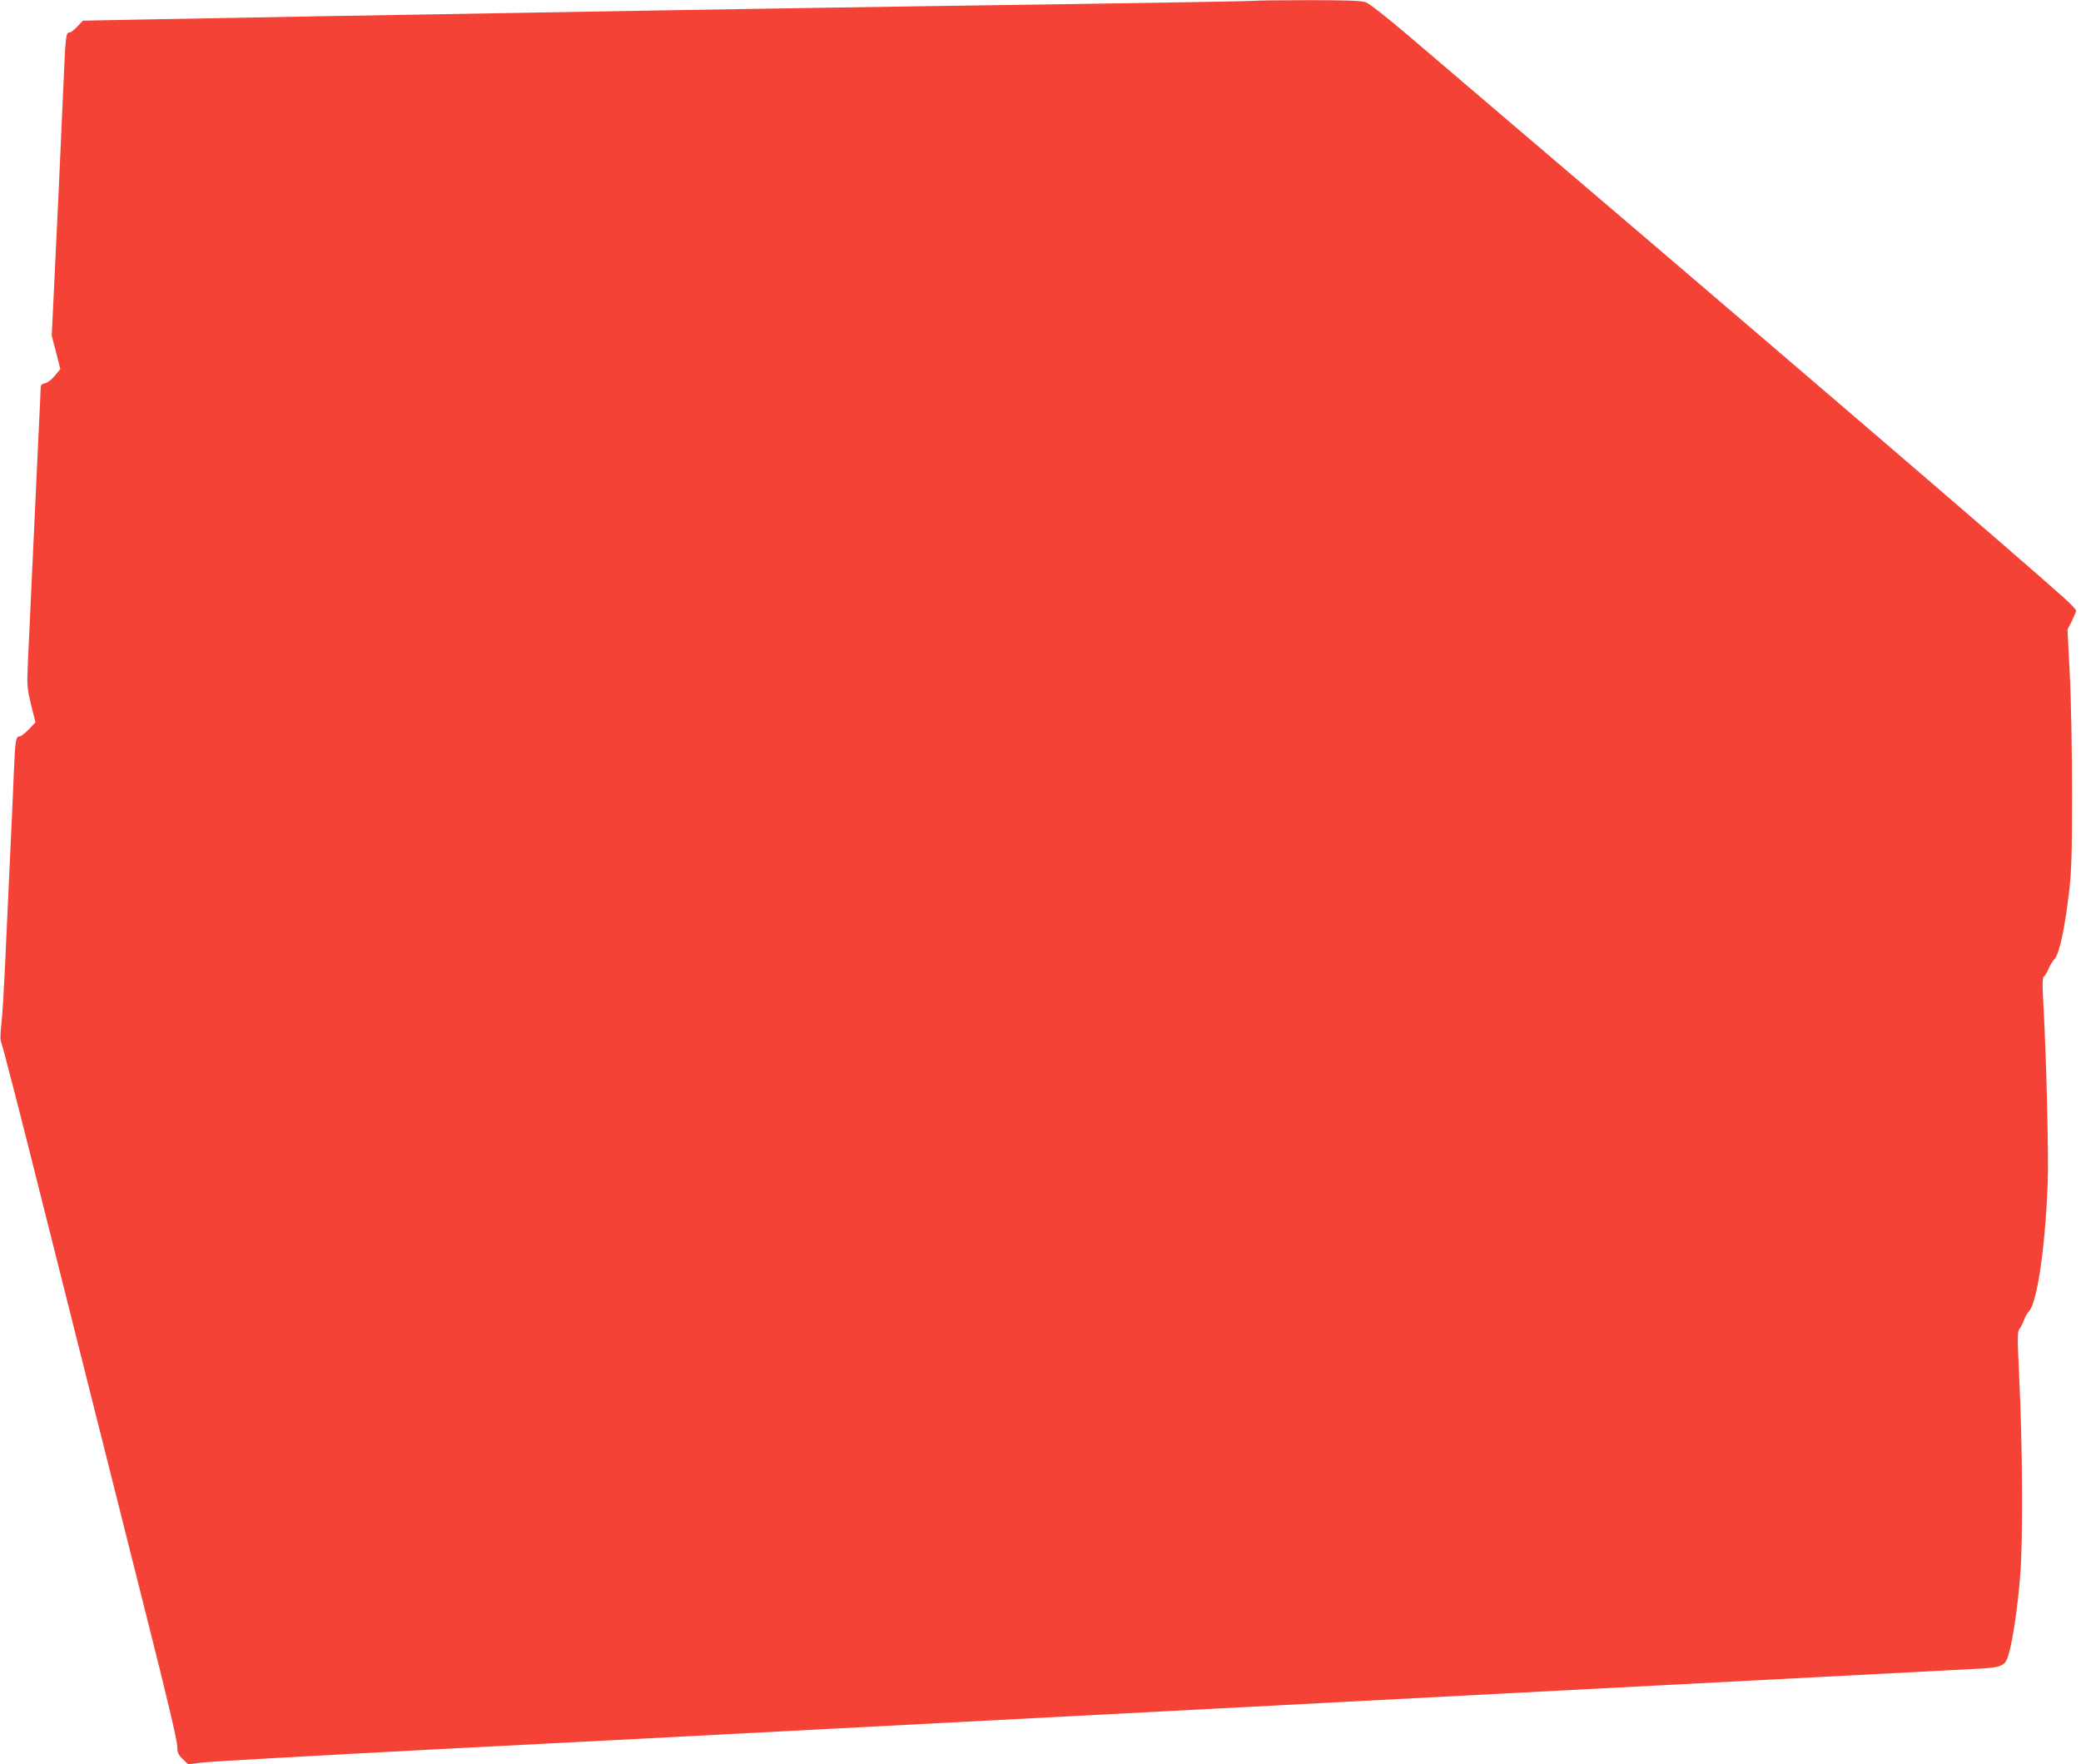
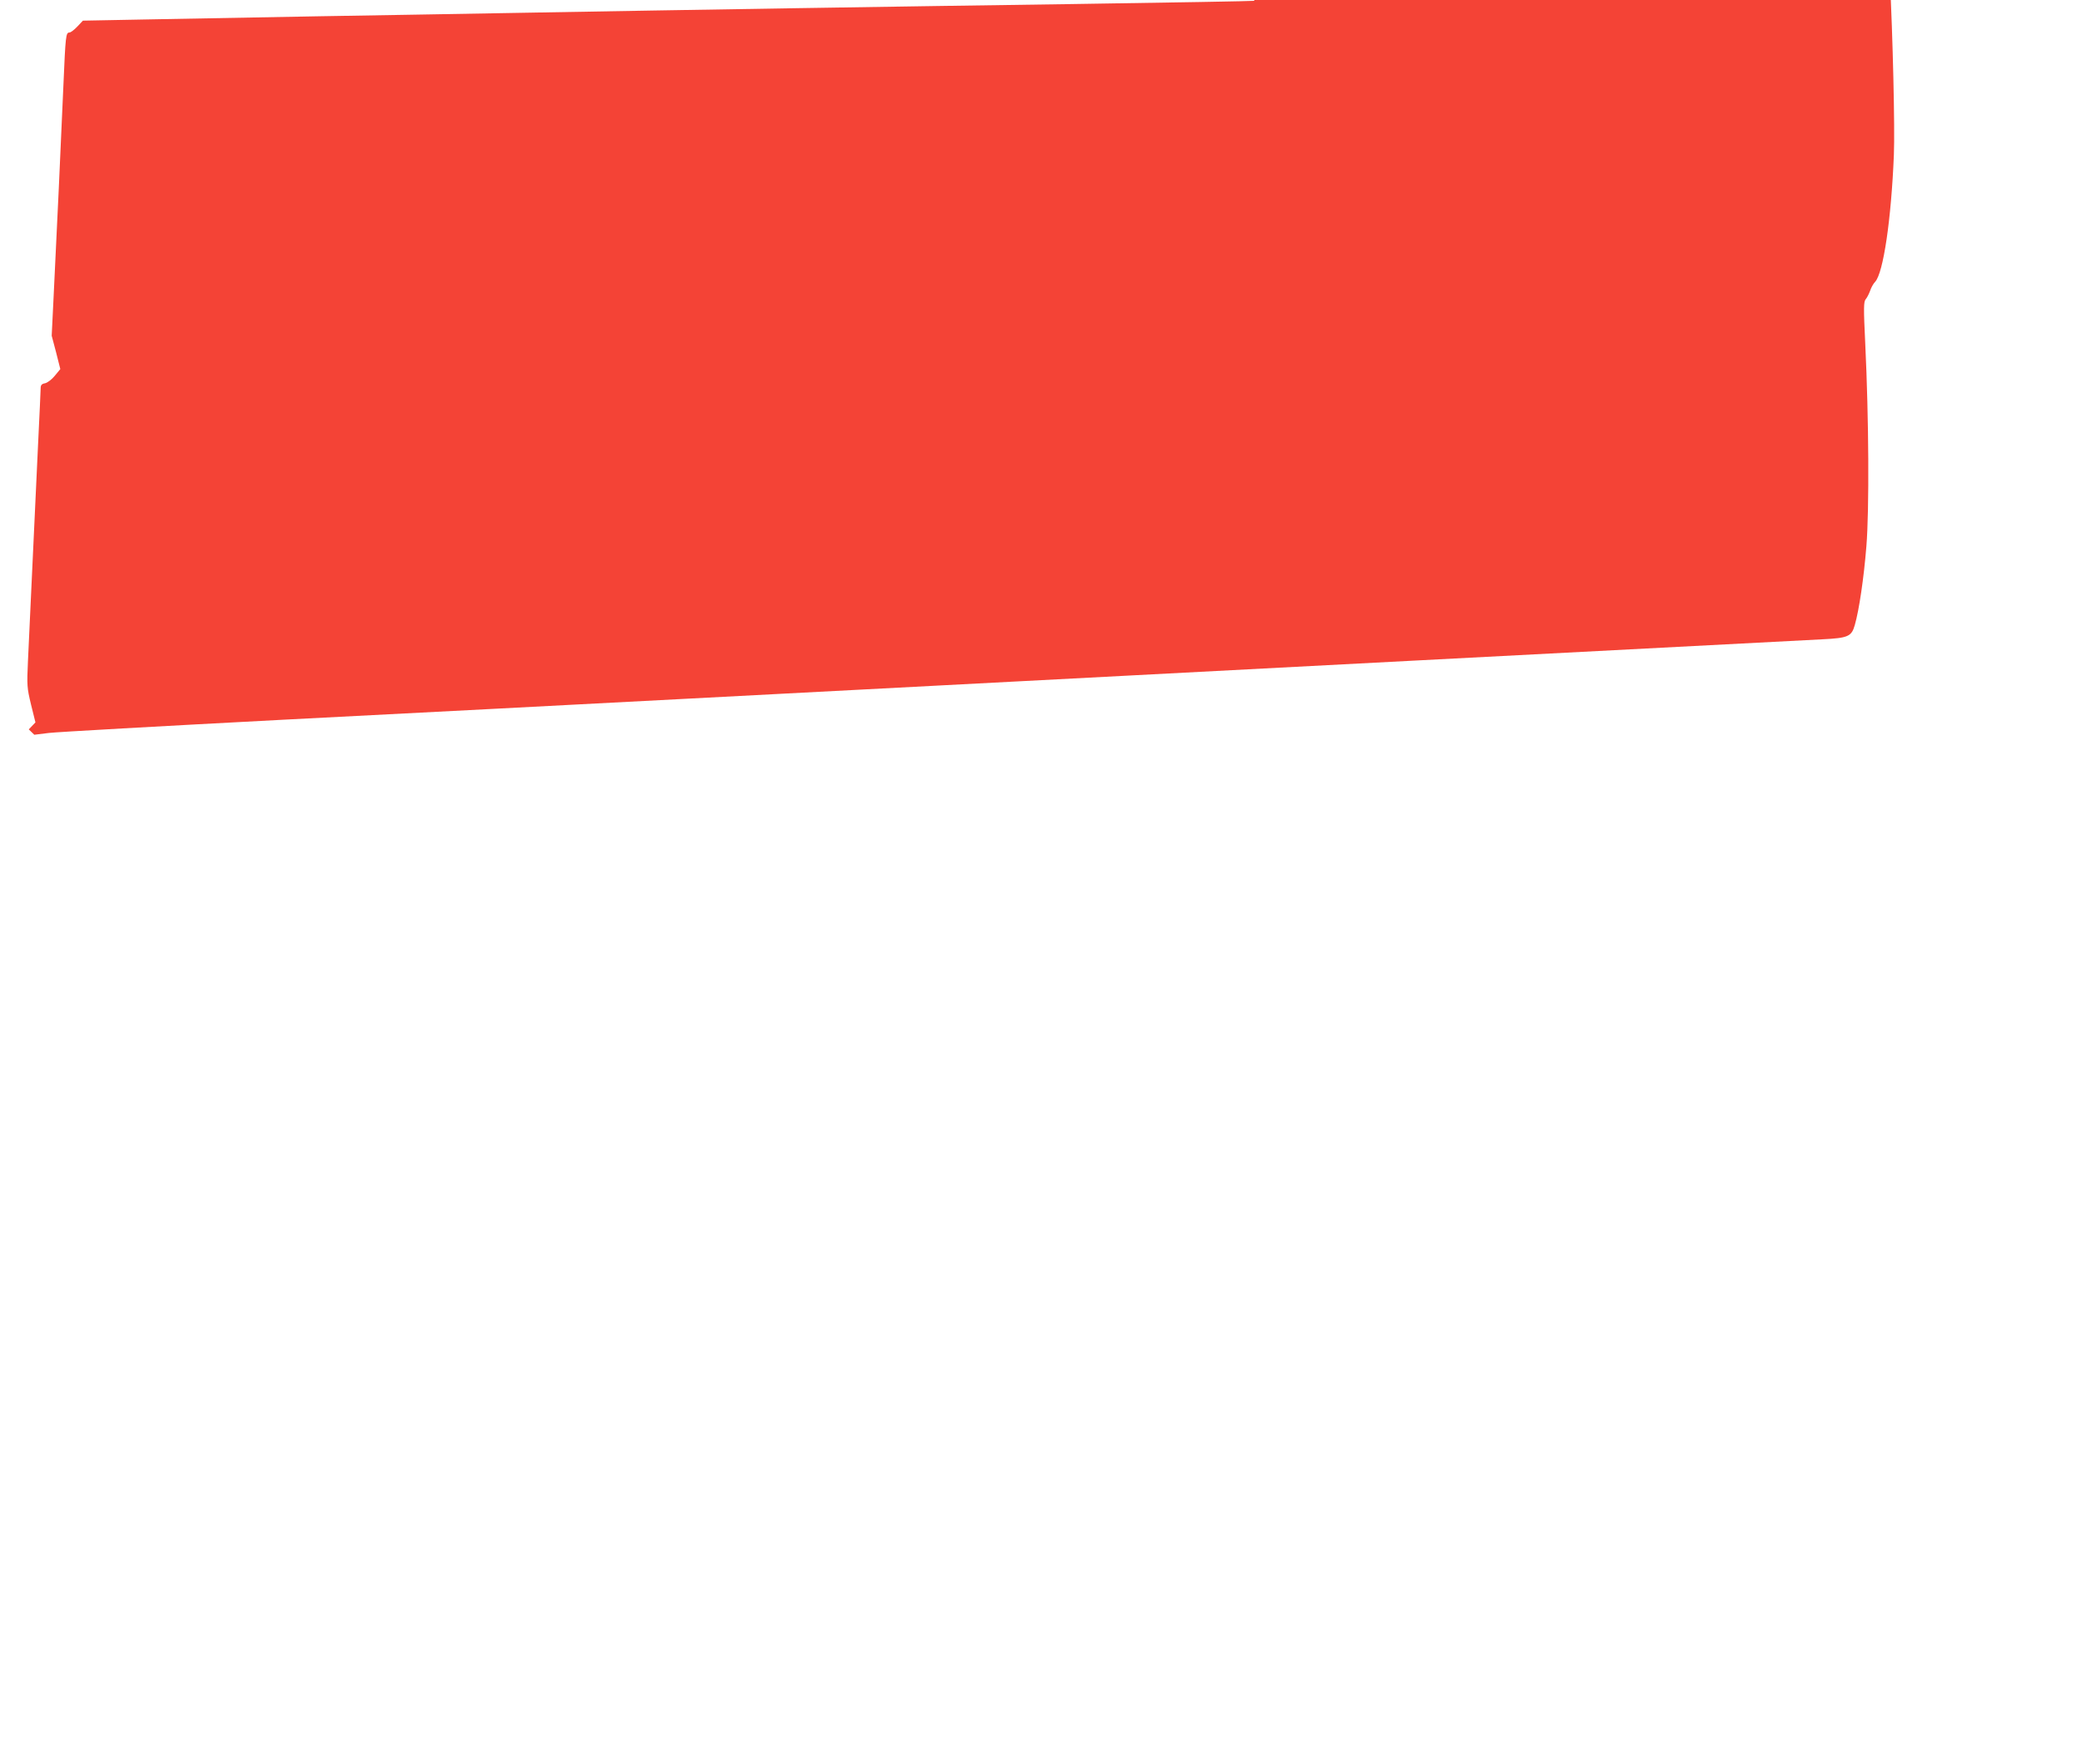
<svg xmlns="http://www.w3.org/2000/svg" version="1.0" width="1280pt" height="1085pt" viewBox="0 0 1280 1085" preserveAspectRatio="xMidYMid meet">
  <g transform="translate(0,1085) scale(0.1,-0.1)" fill="#f44336" stroke="none">
-     <path d="M7715 10845 c-5 -2 -512 -11 -1125 -20 -1074 -15 -2276 -34 -3455 -55 -308 -5 -834 -15 -1170 -20 -335 -6 -800 -15 -1033 -19 l-422 -8 -34 -36 c-19 -20 -41 -37 -49 -37 -22 0 -24 -20 -37 -325 -12 -284 -43 -959 -61 -1315 l-11 -225 27 -102 26 -103 -33 -40 c-18 -23 -45 -43 -60 -47 -22 -4 -28 -11 -28 -32 0 -14 -7 -161 -15 -326 -13 -280 -46 -983 -63 -1350 -7 -152 -6 -165 19 -269 l27 -109 -41 -43 c-23 -24 -49 -44 -59 -44 -21 0 -25 -31 -33 -225 -3 -77 -14 -327 -25 -555 -11 -228 -24 -521 -30 -650 -6 -129 -15 -279 -21 -333 -8 -71 -8 -105 -1 -120 6 -12 90 -335 186 -717 187 -745 425 -1691 715 -2842 112 -442 181 -735 181 -765 0 -42 5 -53 33 -81 l34 -33 89 11 c49 6 694 42 1434 81 740 38 1856 96 2480 129 2738 144 6819 357 6995 366 159 8 180 17 200 89 26 91 55 285 71 484 18 223 15 786 -7 1244 -11 227 -10 259 3 275 8 9 20 33 27 52 6 19 20 44 31 55 50 54 99 384 115 780 7 161 -7 743 -25 1085 -9 151 -8 187 3 195 7 5 19 26 27 45 7 19 24 47 37 61 30 33 63 186 90 416 15 131 18 236 18 608 0 248 -6 575 -14 727 l-14 276 27 53 c14 29 26 58 26 64 0 6 -33 40 -72 76 -302 271 -1924 1662 -4027 3453 -132 113 -249 205 -270 212 -27 10 -118 13 -356 13 -176 0 -324 -2 -330 -4z" />
+     <path d="M7715 10845 c-5 -2 -512 -11 -1125 -20 -1074 -15 -2276 -34 -3455 -55 -308 -5 -834 -15 -1170 -20 -335 -6 -800 -15 -1033 -19 l-422 -8 -34 -36 c-19 -20 -41 -37 -49 -37 -22 0 -24 -20 -37 -325 -12 -284 -43 -959 -61 -1315 l-11 -225 27 -102 26 -103 -33 -40 c-18 -23 -45 -43 -60 -47 -22 -4 -28 -11 -28 -32 0 -14 -7 -161 -15 -326 -13 -280 -46 -983 -63 -1350 -7 -152 -6 -165 19 -269 l27 -109 -41 -43 l34 -33 89 11 c49 6 694 42 1434 81 740 38 1856 96 2480 129 2738 144 6819 357 6995 366 159 8 180 17 200 89 26 91 55 285 71 484 18 223 15 786 -7 1244 -11 227 -10 259 3 275 8 9 20 33 27 52 6 19 20 44 31 55 50 54 99 384 115 780 7 161 -7 743 -25 1085 -9 151 -8 187 3 195 7 5 19 26 27 45 7 19 24 47 37 61 30 33 63 186 90 416 15 131 18 236 18 608 0 248 -6 575 -14 727 l-14 276 27 53 c14 29 26 58 26 64 0 6 -33 40 -72 76 -302 271 -1924 1662 -4027 3453 -132 113 -249 205 -270 212 -27 10 -118 13 -356 13 -176 0 -324 -2 -330 -4z" />
  </g>
</svg>